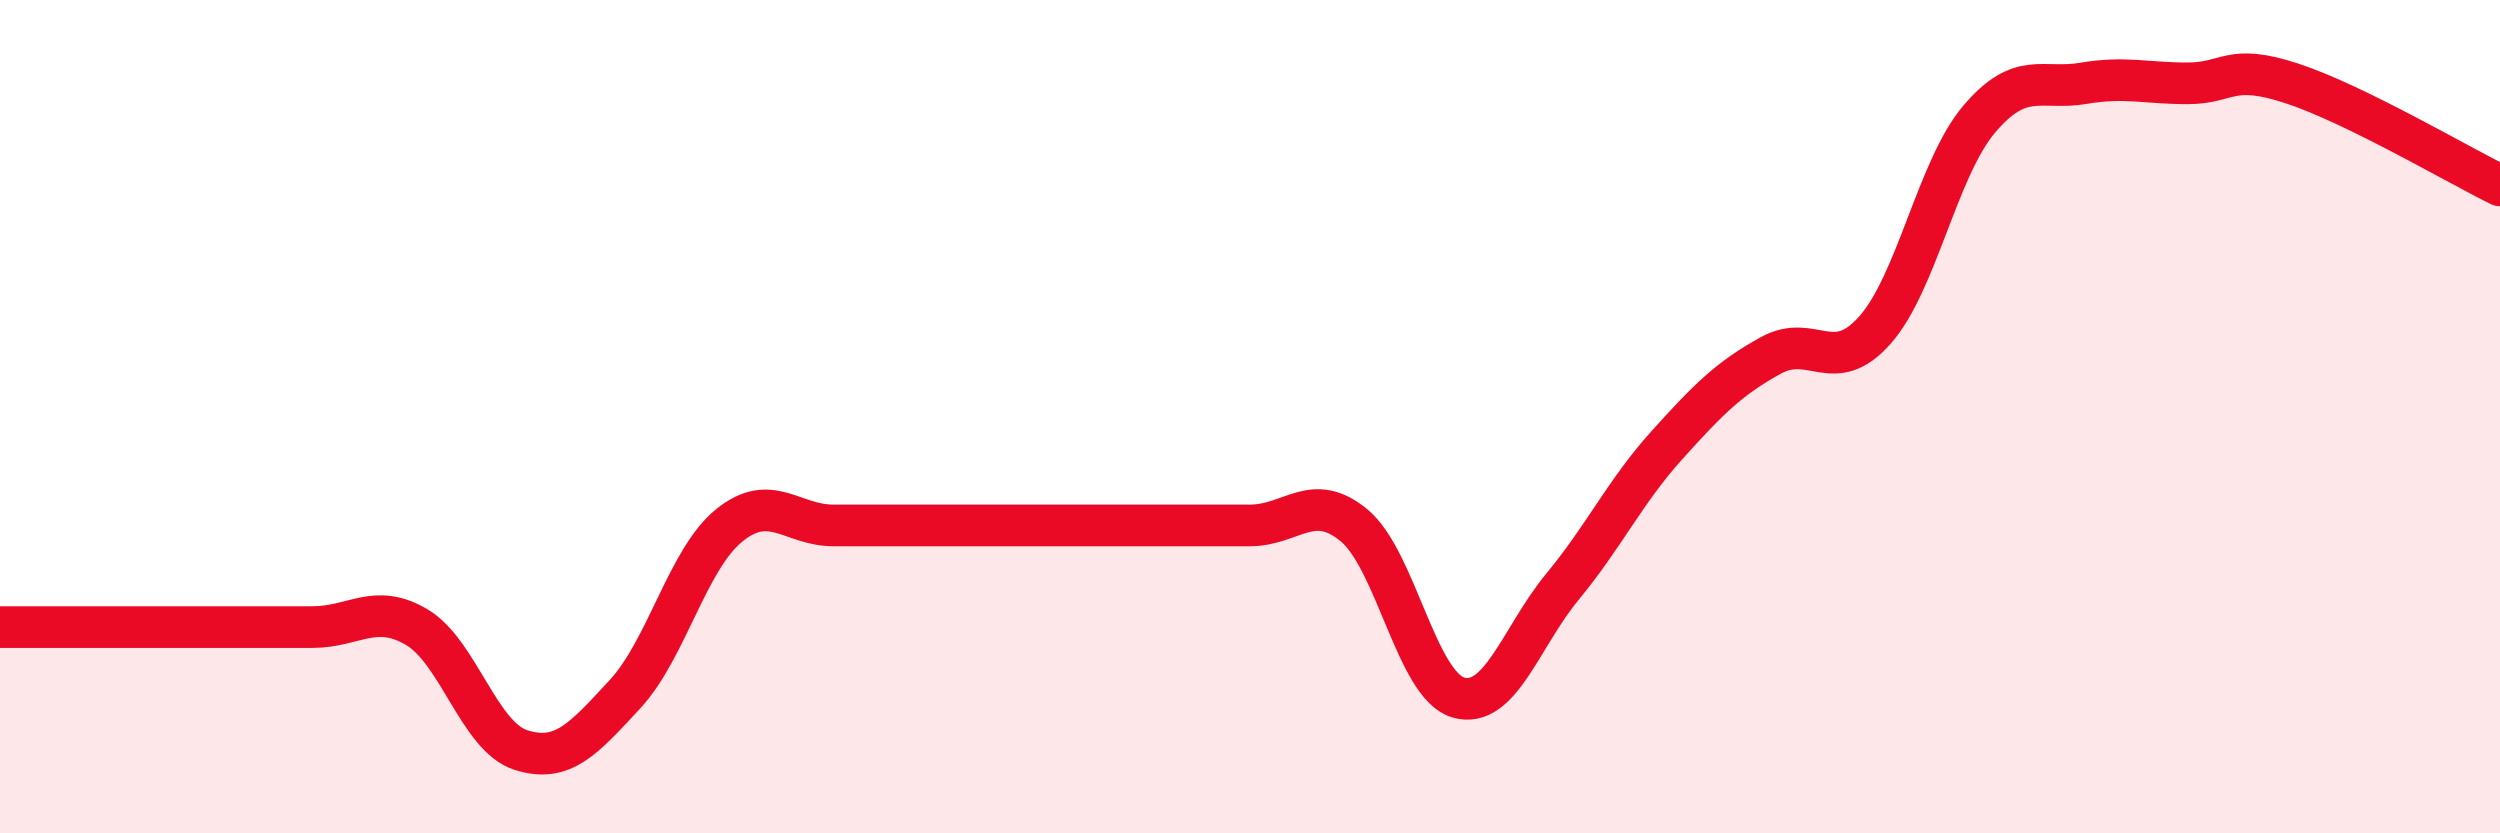
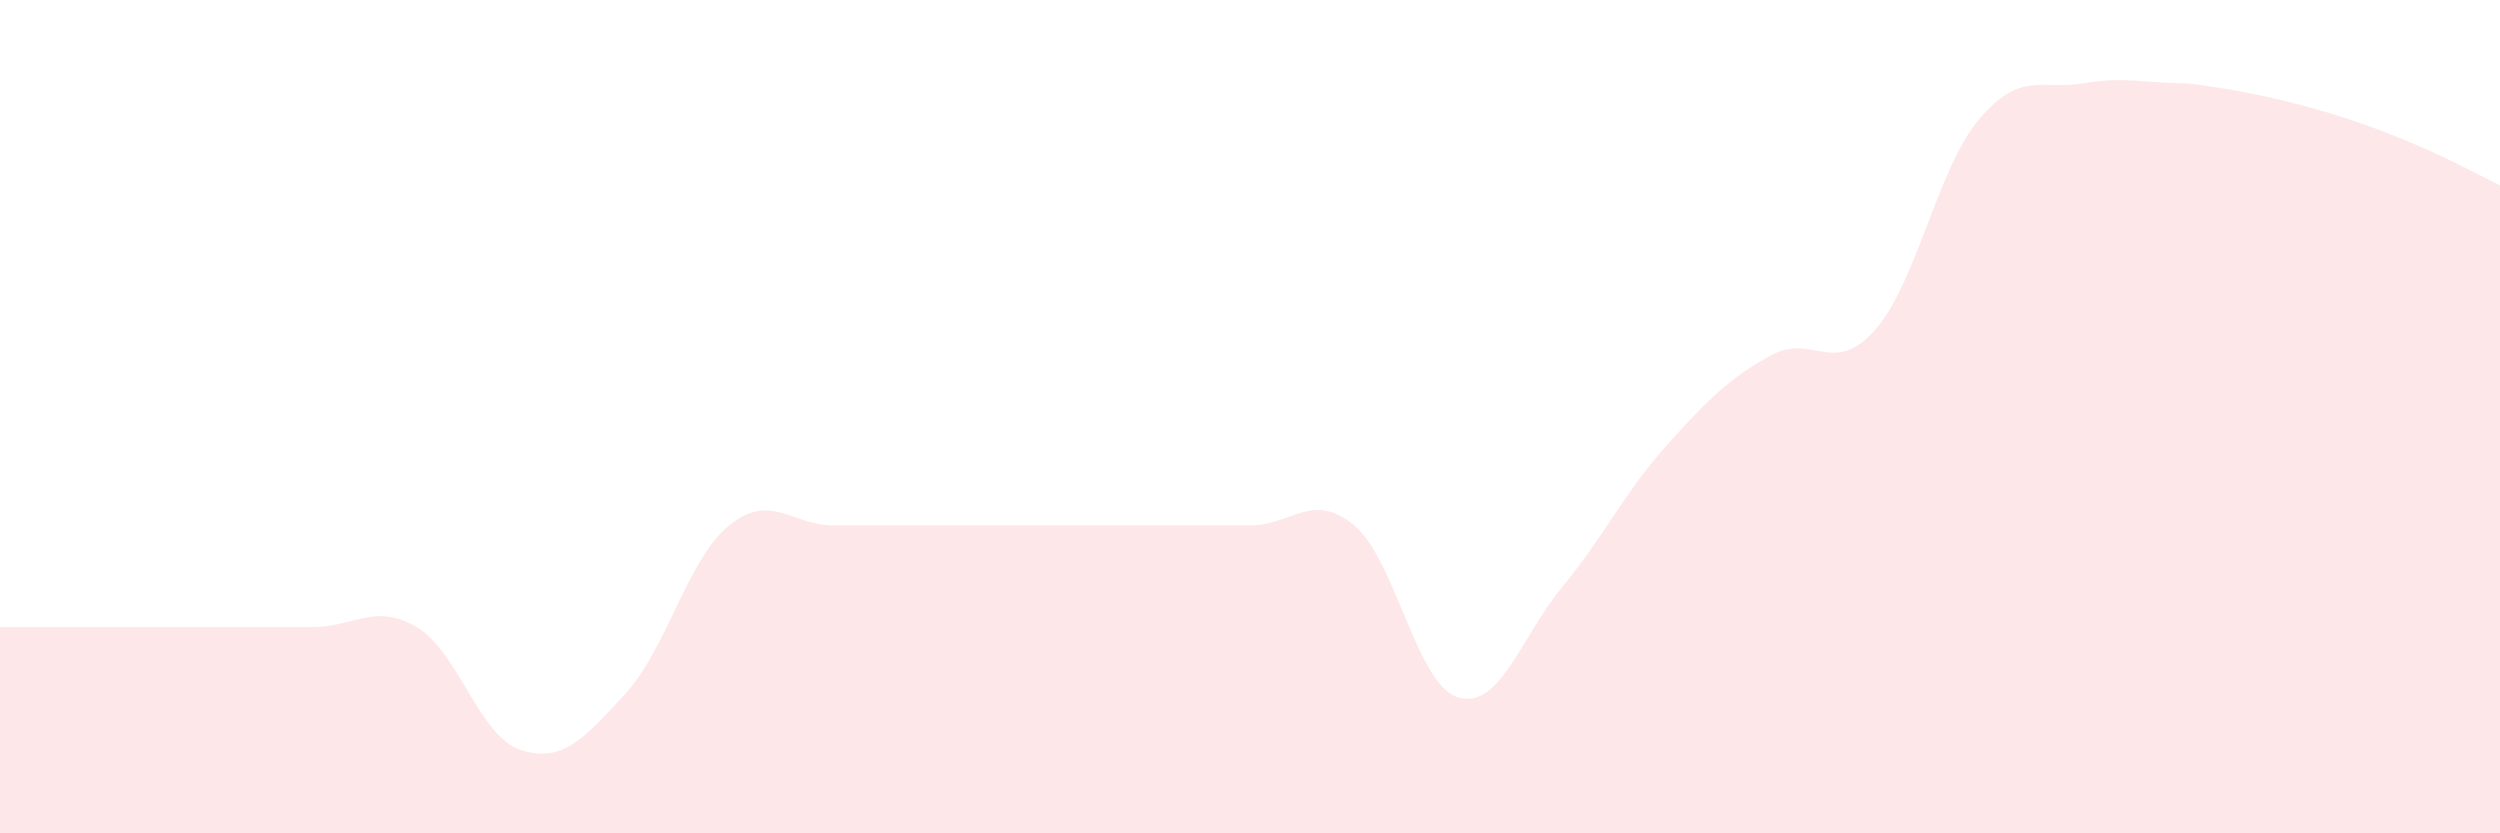
<svg xmlns="http://www.w3.org/2000/svg" width="60" height="20" viewBox="0 0 60 20">
-   <path d="M 0,15.05 C 0.5,15.05 1.5,15.05 2.5,15.05 C 3.5,15.05 4,15.05 5,15.05 C 6,15.05 6.5,15.05 7.5,15.05 C 8.5,15.05 9,14.46 10,15.05 C 11,15.64 11.5,17.68 12.5,18 C 13.5,18.32 14,17.74 15,16.66 C 16,15.58 16.5,13.42 17.5,12.61 C 18.5,11.8 19,12.61 20,12.61 C 21,12.61 21.5,12.61 22.5,12.61 C 23.5,12.61 24,12.61 25,12.61 C 26,12.61 26.5,12.61 27.5,12.61 C 28.5,12.61 29,12.61 30,12.61 C 31,12.61 31.5,11.78 32.5,12.61 C 33.5,13.44 34,16.45 35,16.74 C 36,17.03 36.5,15.29 37.5,14.08 C 38.5,12.87 39,11.8 40,10.69 C 41,9.58 41.5,9.08 42.5,8.53 C 43.5,7.98 44,9.05 45,7.92 C 46,6.79 46.5,4.04 47.5,2.86 C 48.5,1.68 49,2.17 50,2 C 51,1.83 51.5,2 52.5,2 C 53.5,2 53.5,1.51 55,2 C 56.5,2.49 59,3.96 60,4.45L60 20L0 20Z" fill="#EB0A25" opacity="0.1" stroke-linecap="round" stroke-linejoin="round" />
-   <path d="M 0,15.05 C 0.5,15.05 1.5,15.05 2.5,15.05 C 3.5,15.05 4,15.05 5,15.05 C 6,15.05 6.5,15.05 7.5,15.05 C 8.5,15.05 9,14.46 10,15.05 C 11,15.64 11.5,17.68 12.5,18 C 13.5,18.32 14,17.74 15,16.66 C 16,15.58 16.5,13.42 17.5,12.61 C 18.5,11.8 19,12.61 20,12.61 C 21,12.61 21.5,12.61 22.5,12.61 C 23.5,12.61 24,12.61 25,12.61 C 26,12.61 26.5,12.61 27.5,12.61 C 28.5,12.61 29,12.61 30,12.61 C 31,12.61 31.5,11.78 32.5,12.61 C 33.5,13.44 34,16.45 35,16.74 C 36,17.03 36.5,15.29 37.5,14.08 C 38.5,12.87 39,11.8 40,10.69 C 41,9.58 41.5,9.08 42.5,8.53 C 43.5,7.98 44,9.05 45,7.92 C 46,6.79 46.5,4.04 47.5,2.86 C 48.5,1.68 49,2.17 50,2 C 51,1.83 51.5,2 52.5,2 C 53.5,2 53.5,1.51 55,2 C 56.5,2.49 59,3.96 60,4.45" stroke="#EB0A25" stroke-width="1" fill="none" stroke-linecap="round" stroke-linejoin="round" />
+   <path d="M 0,15.05 C 0.5,15.05 1.5,15.05 2.5,15.05 C 3.5,15.05 4,15.05 5,15.05 C 6,15.05 6.5,15.05 7.5,15.05 C 8.5,15.05 9,14.46 10,15.05 C 11,15.64 11.5,17.68 12.5,18 C 13.5,18.32 14,17.74 15,16.66 C 16,15.58 16.5,13.42 17.5,12.61 C 18.5,11.8 19,12.61 20,12.61 C 21,12.61 21.5,12.61 22.5,12.61 C 23.5,12.61 24,12.61 25,12.61 C 26,12.61 26.5,12.61 27.5,12.61 C 28.5,12.61 29,12.61 30,12.61 C 31,12.61 31.5,11.78 32.5,12.61 C 33.5,13.44 34,16.45 35,16.74 C 36,17.03 36.5,15.29 37.5,14.08 C 38.5,12.87 39,11.8 40,10.69 C 41,9.58 41.5,9.08 42.5,8.53 C 43.5,7.98 44,9.05 45,7.92 C 46,6.79 46.5,4.04 47.5,2.86 C 48.5,1.68 49,2.17 50,2 C 51,1.83 51.5,2 52.5,2 C 56.5,2.49 59,3.96 60,4.45L60 20L0 20Z" fill="#EB0A25" opacity="0.1" stroke-linecap="round" stroke-linejoin="round" />
</svg>